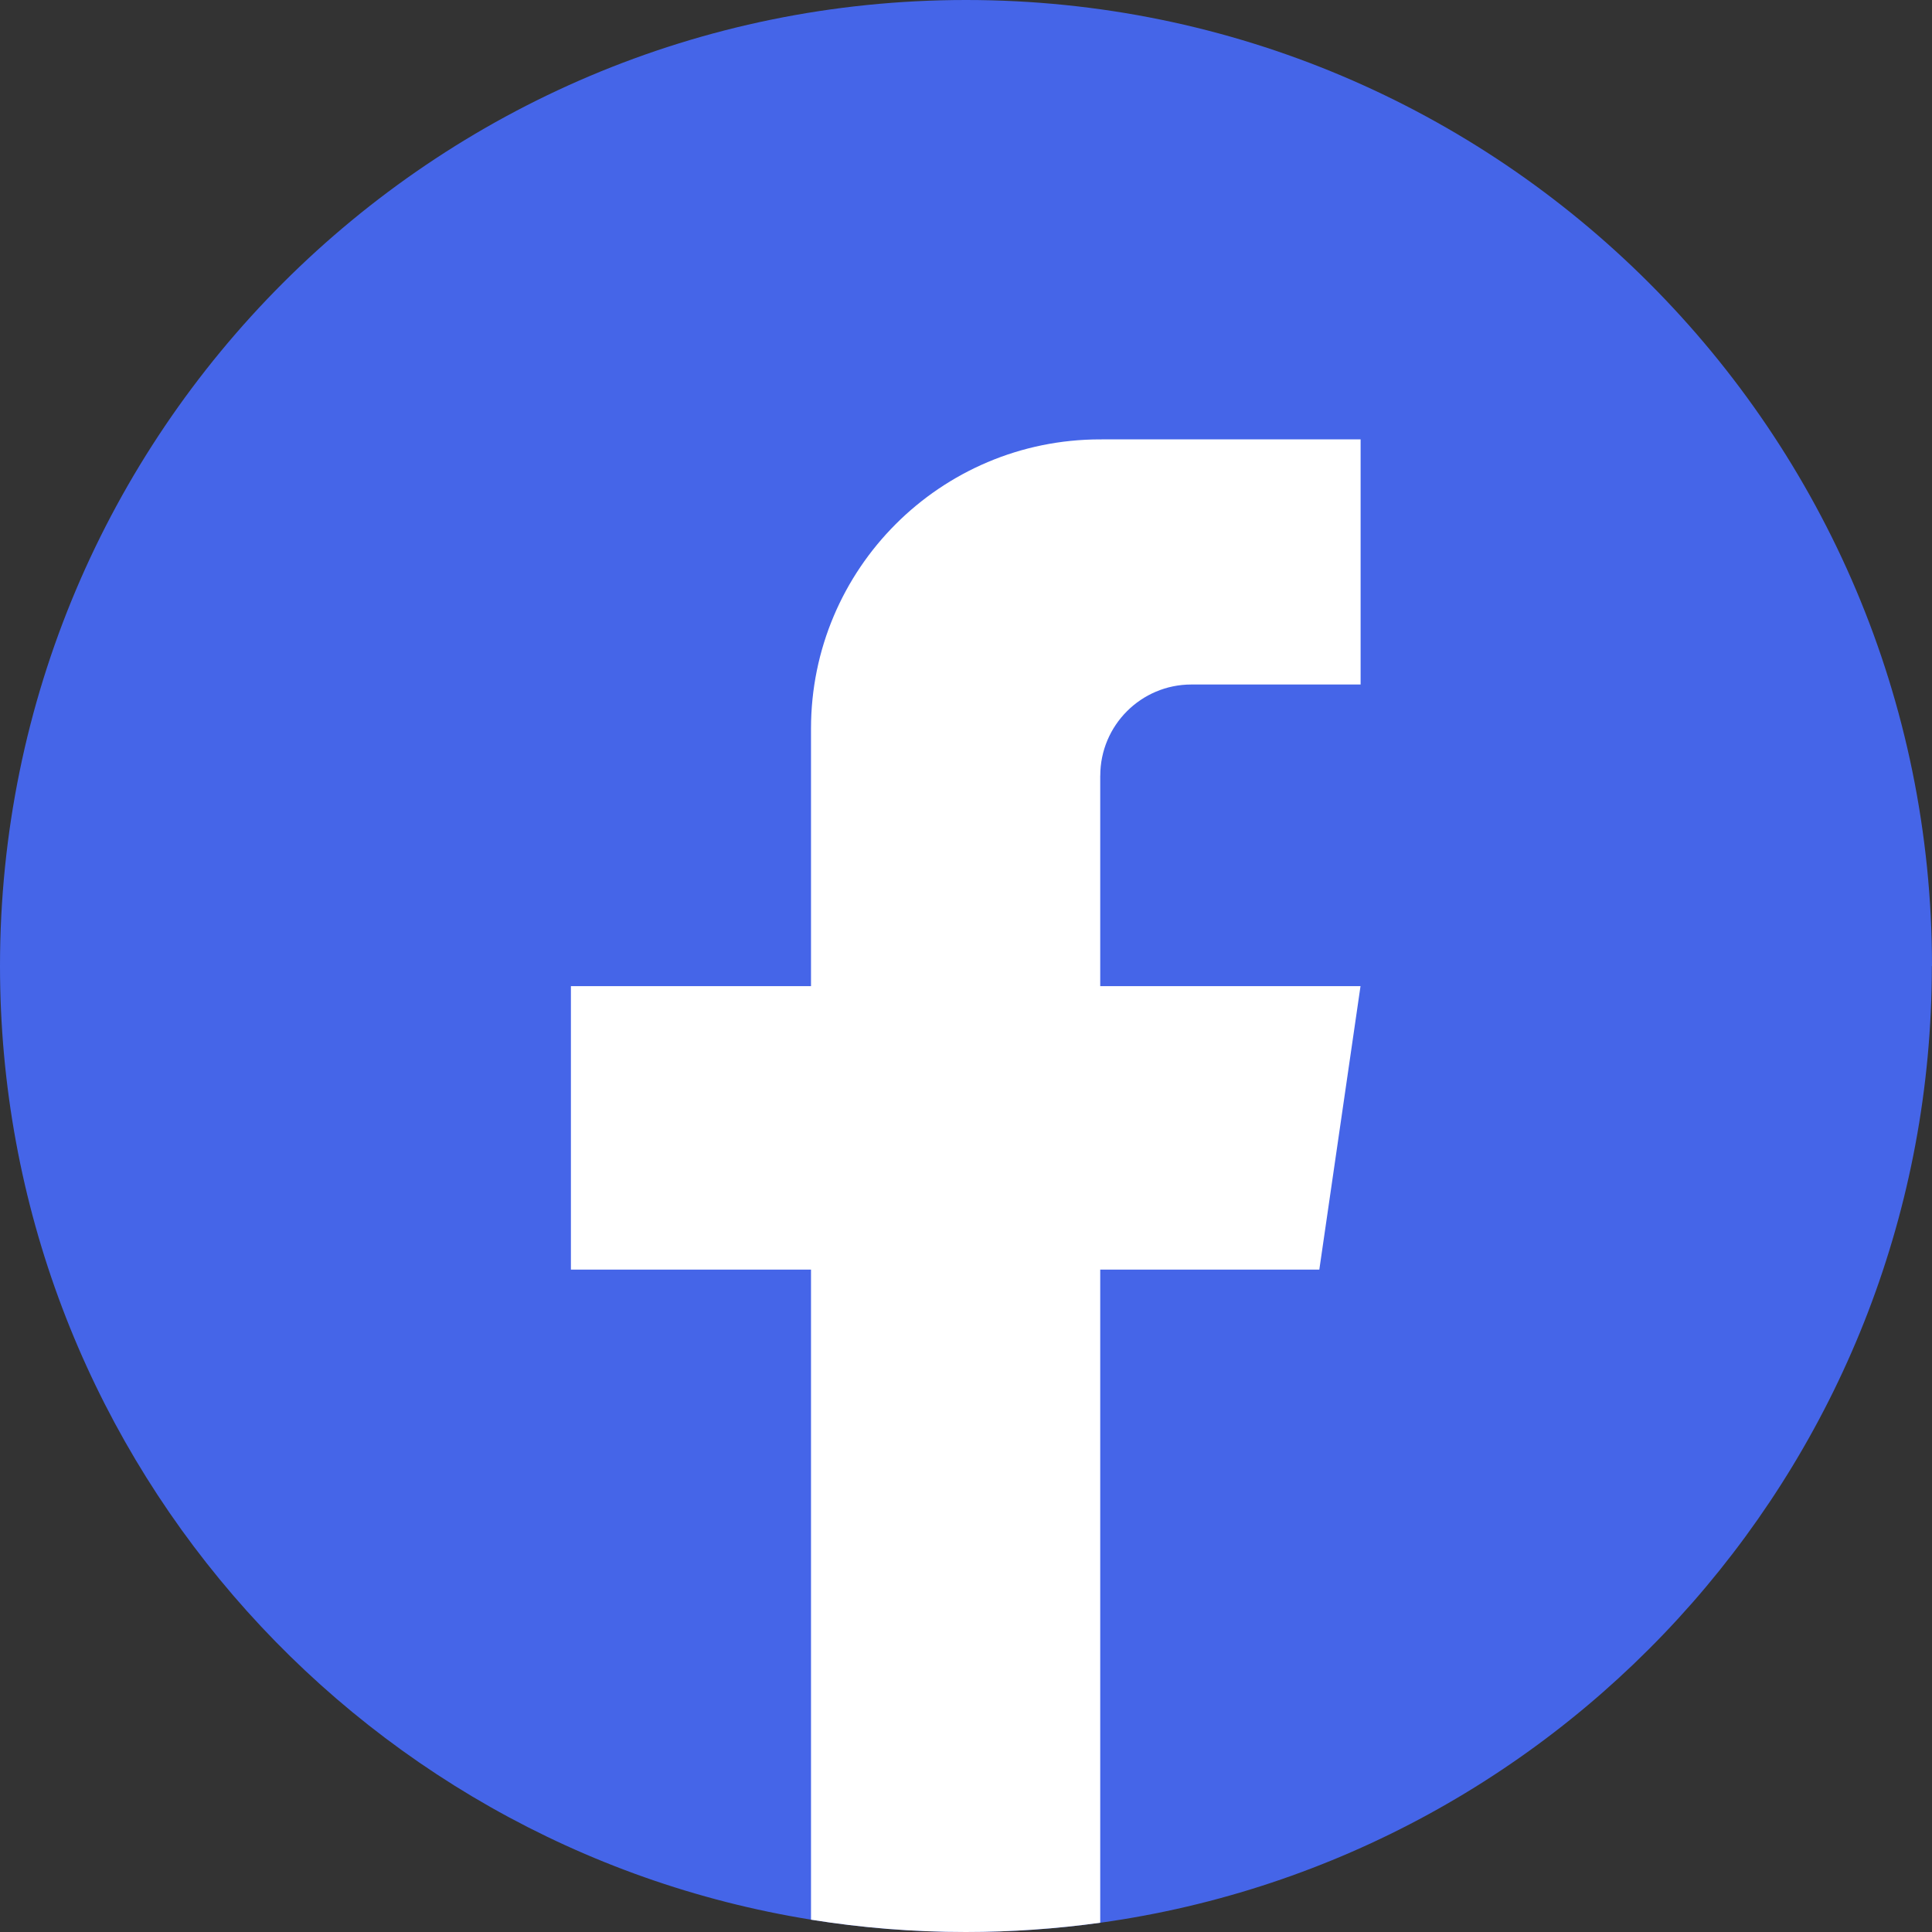
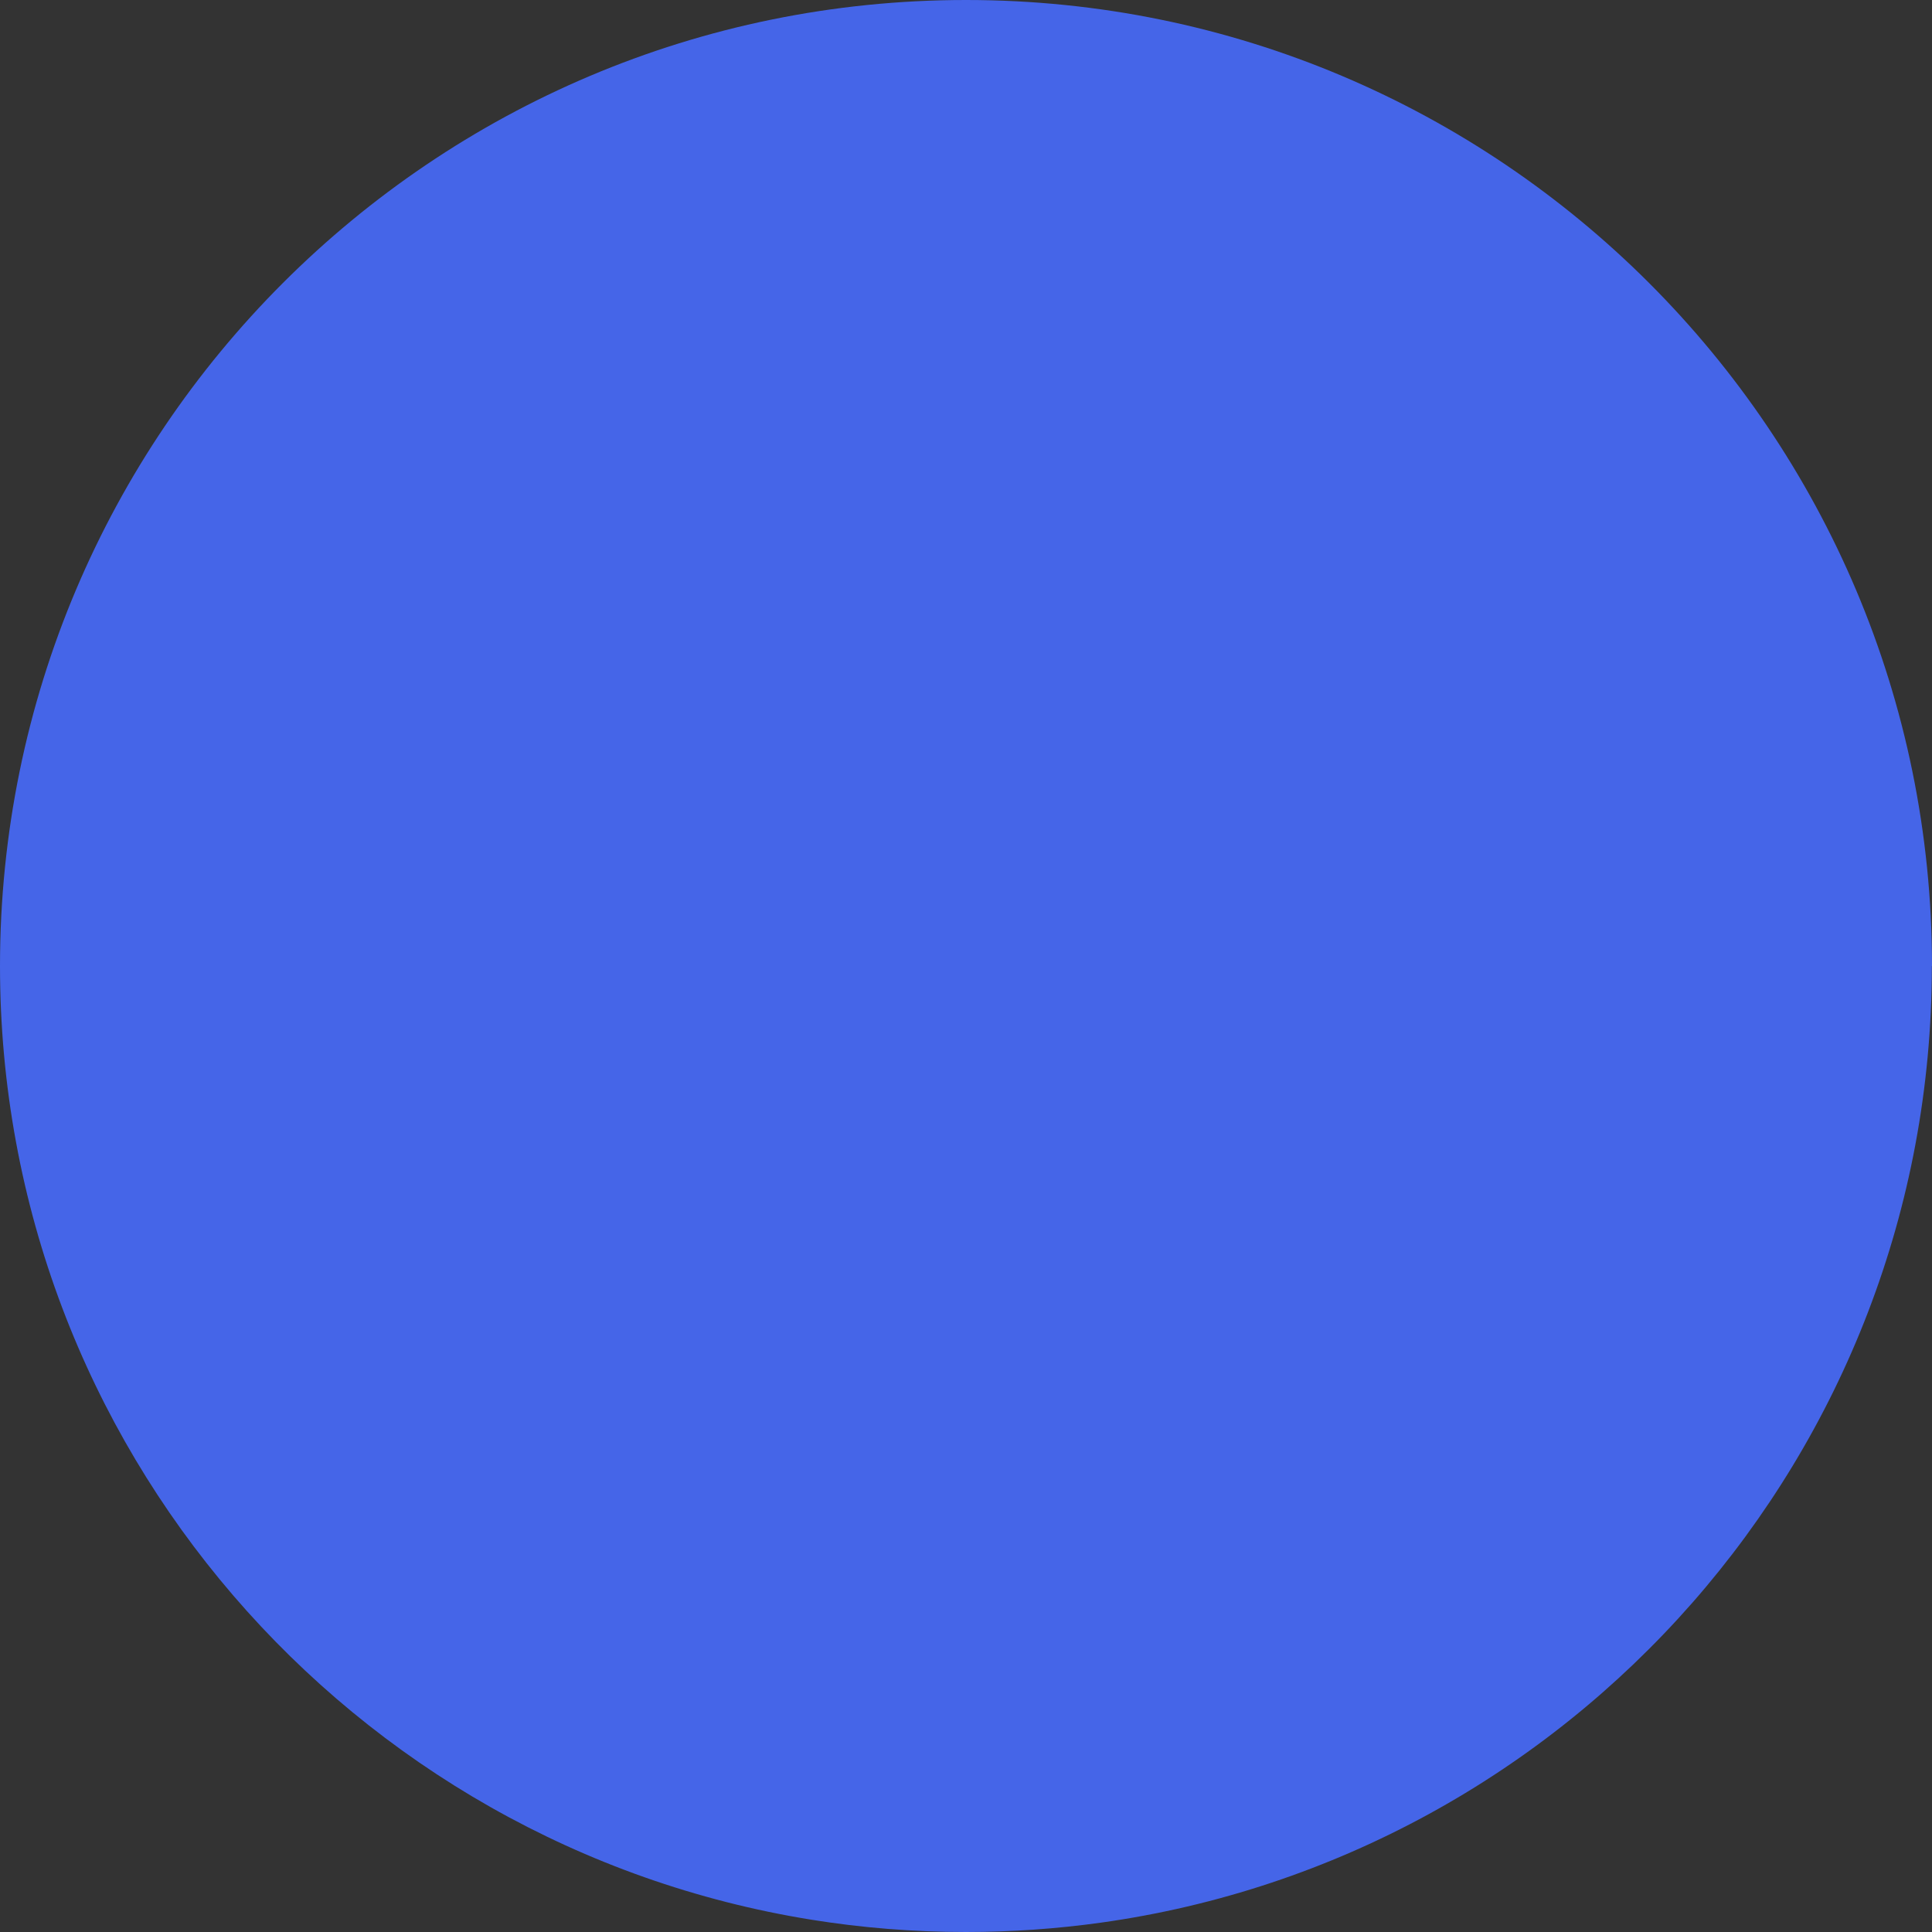
<svg xmlns="http://www.w3.org/2000/svg" width="40" height="40" viewBox="0 0 40 40" fill="none">
  <rect x="0" y="0" width="40" height="40" fill="#333333" stroke="none" />
  <path d="M39.997 20C39.997 30.102 32.51 38.453 22.783 39.808C21.873 39.934 20.943 40 19.998 40C18.908 40 17.838 39.913 16.795 39.745C7.273 38.212 0 29.954 0 20C0 8.955 8.955 0 20 0C31.045 0 40 8.955 40 20H39.997Z" fill="#4565E8" />
-   <path d="M22.779 16.06V20.417H28.168L27.315 26.286H22.779V39.808C21.869 39.934 20.939 40 19.994 40C18.904 40 17.834 39.913 16.791 39.745V26.286H11.82V20.417H16.791V15.086C16.791 11.779 19.472 9.097 22.78 9.097V9.099C22.79 9.099 22.798 9.097 22.808 9.097H28.17V14.172H24.666C23.625 14.172 22.78 15.018 22.78 16.059L22.779 16.06Z" fill="white" />
</svg>